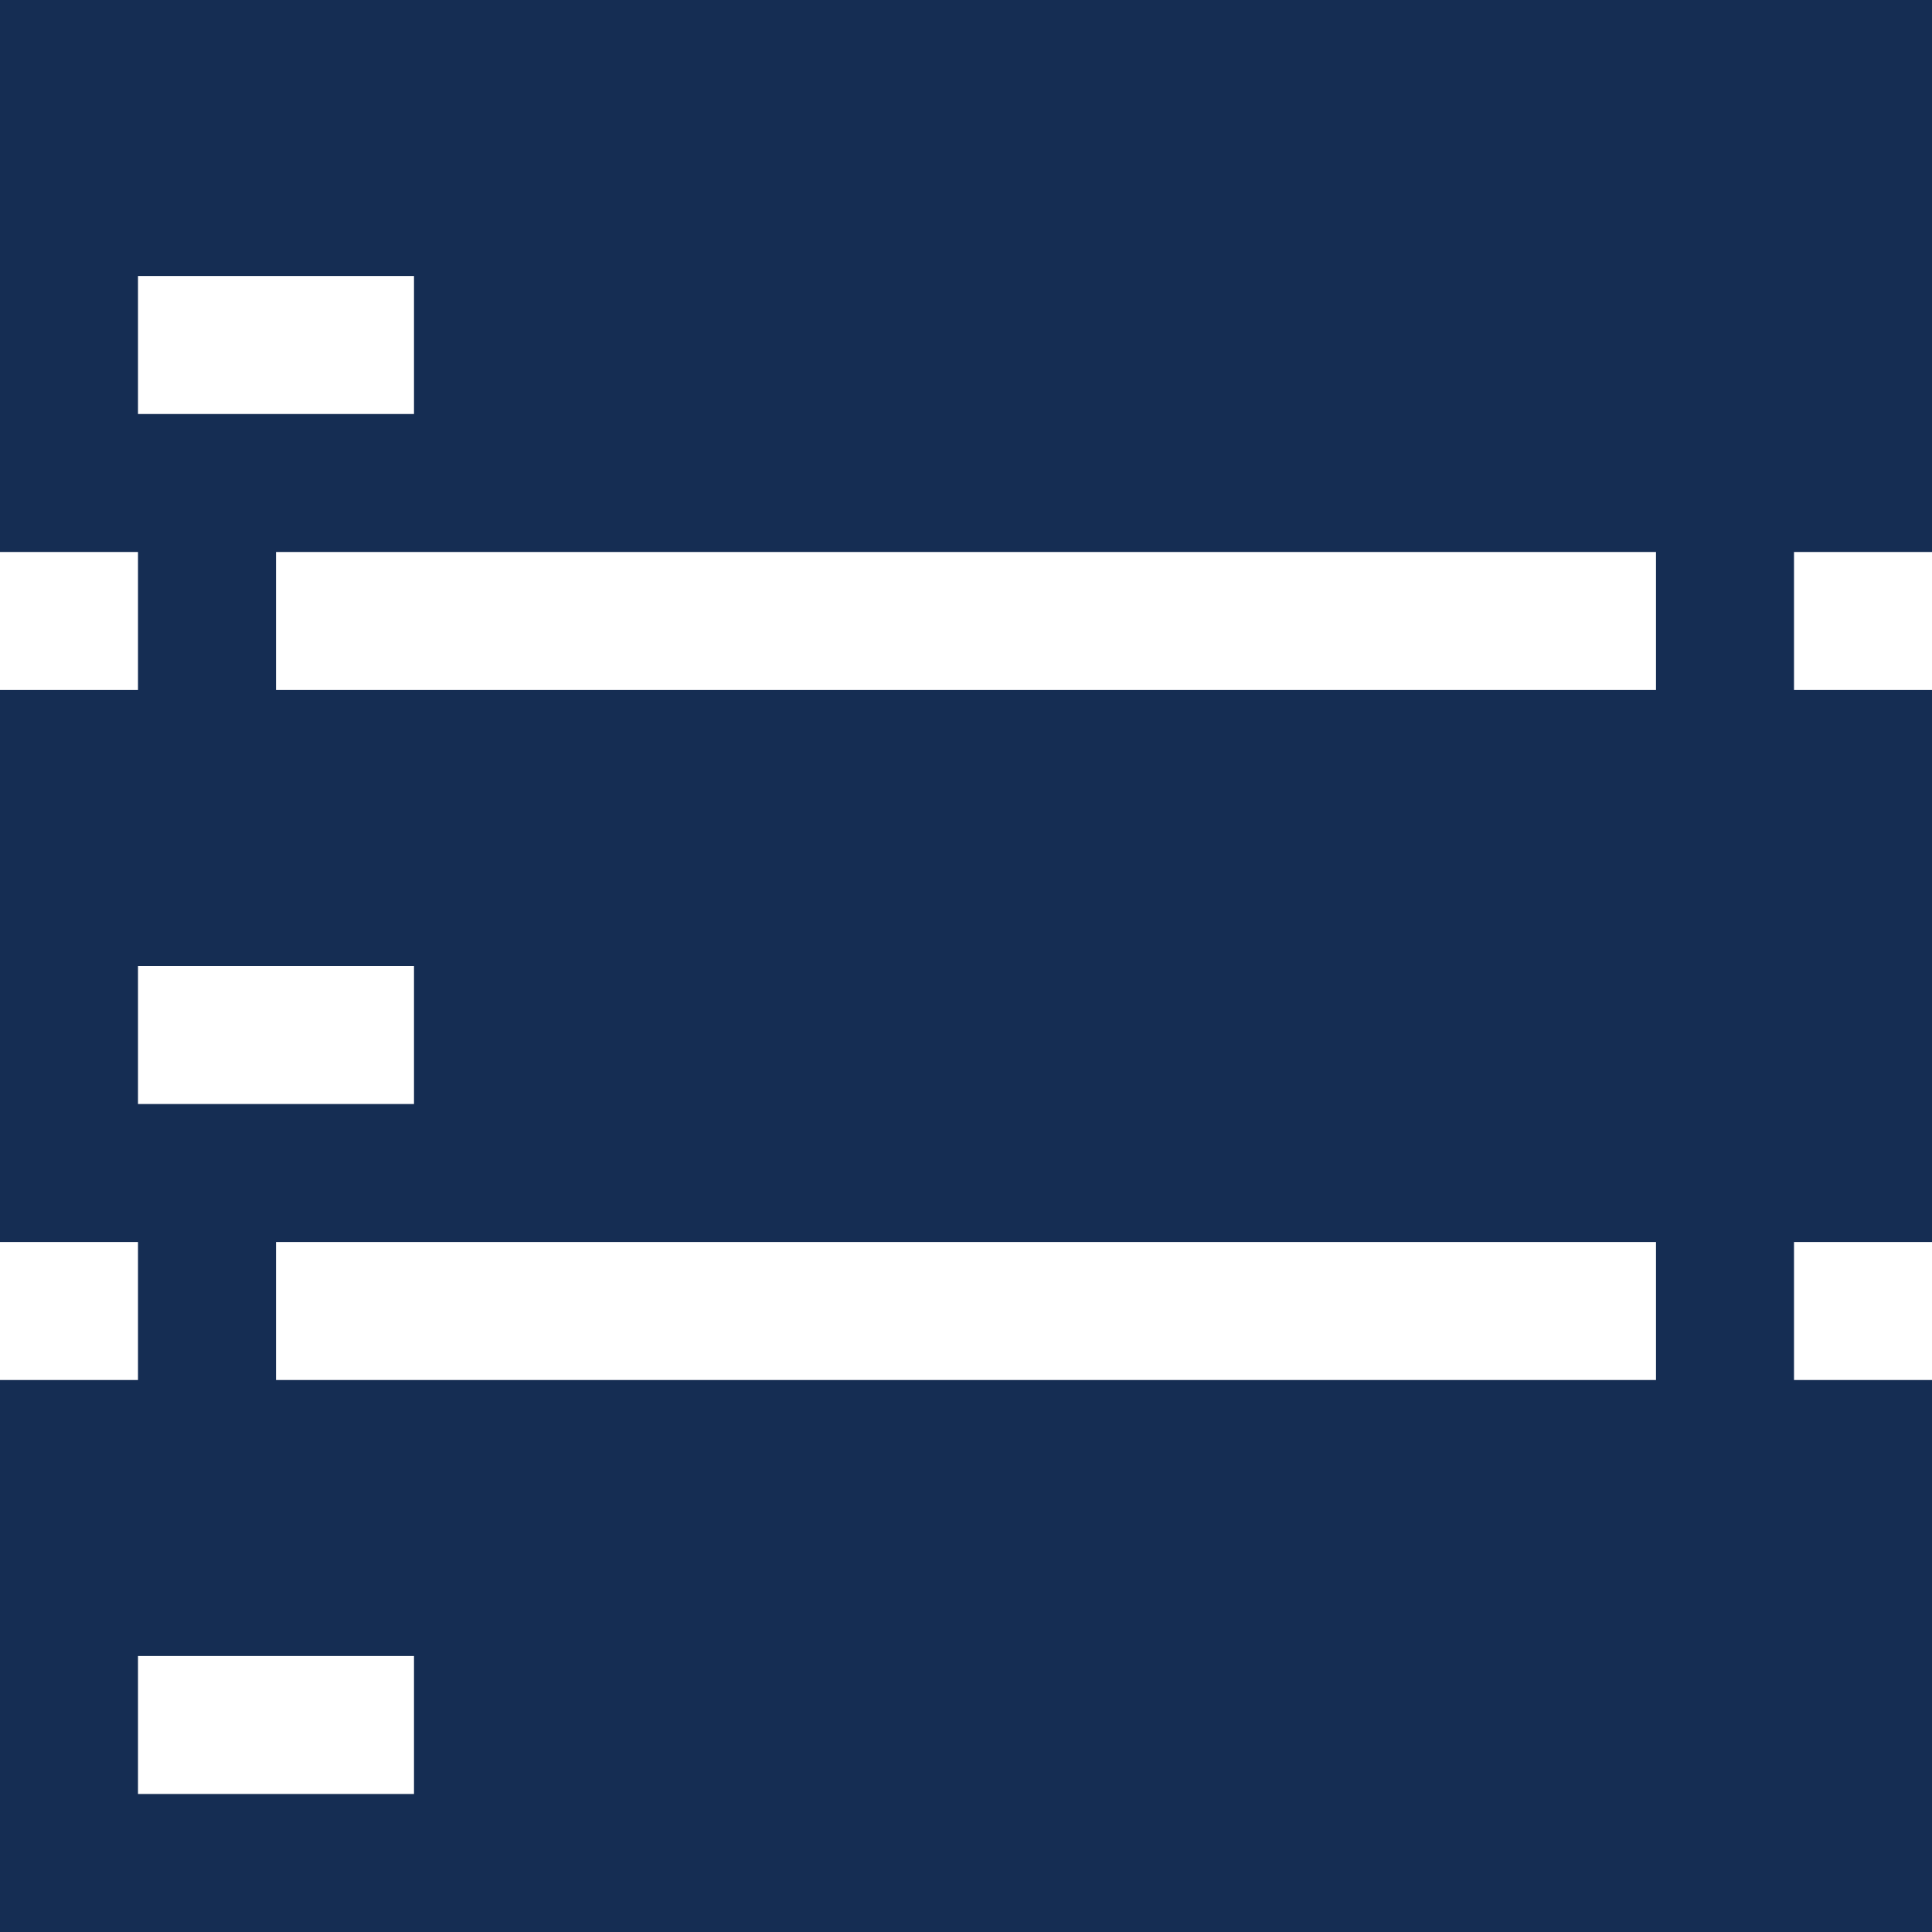
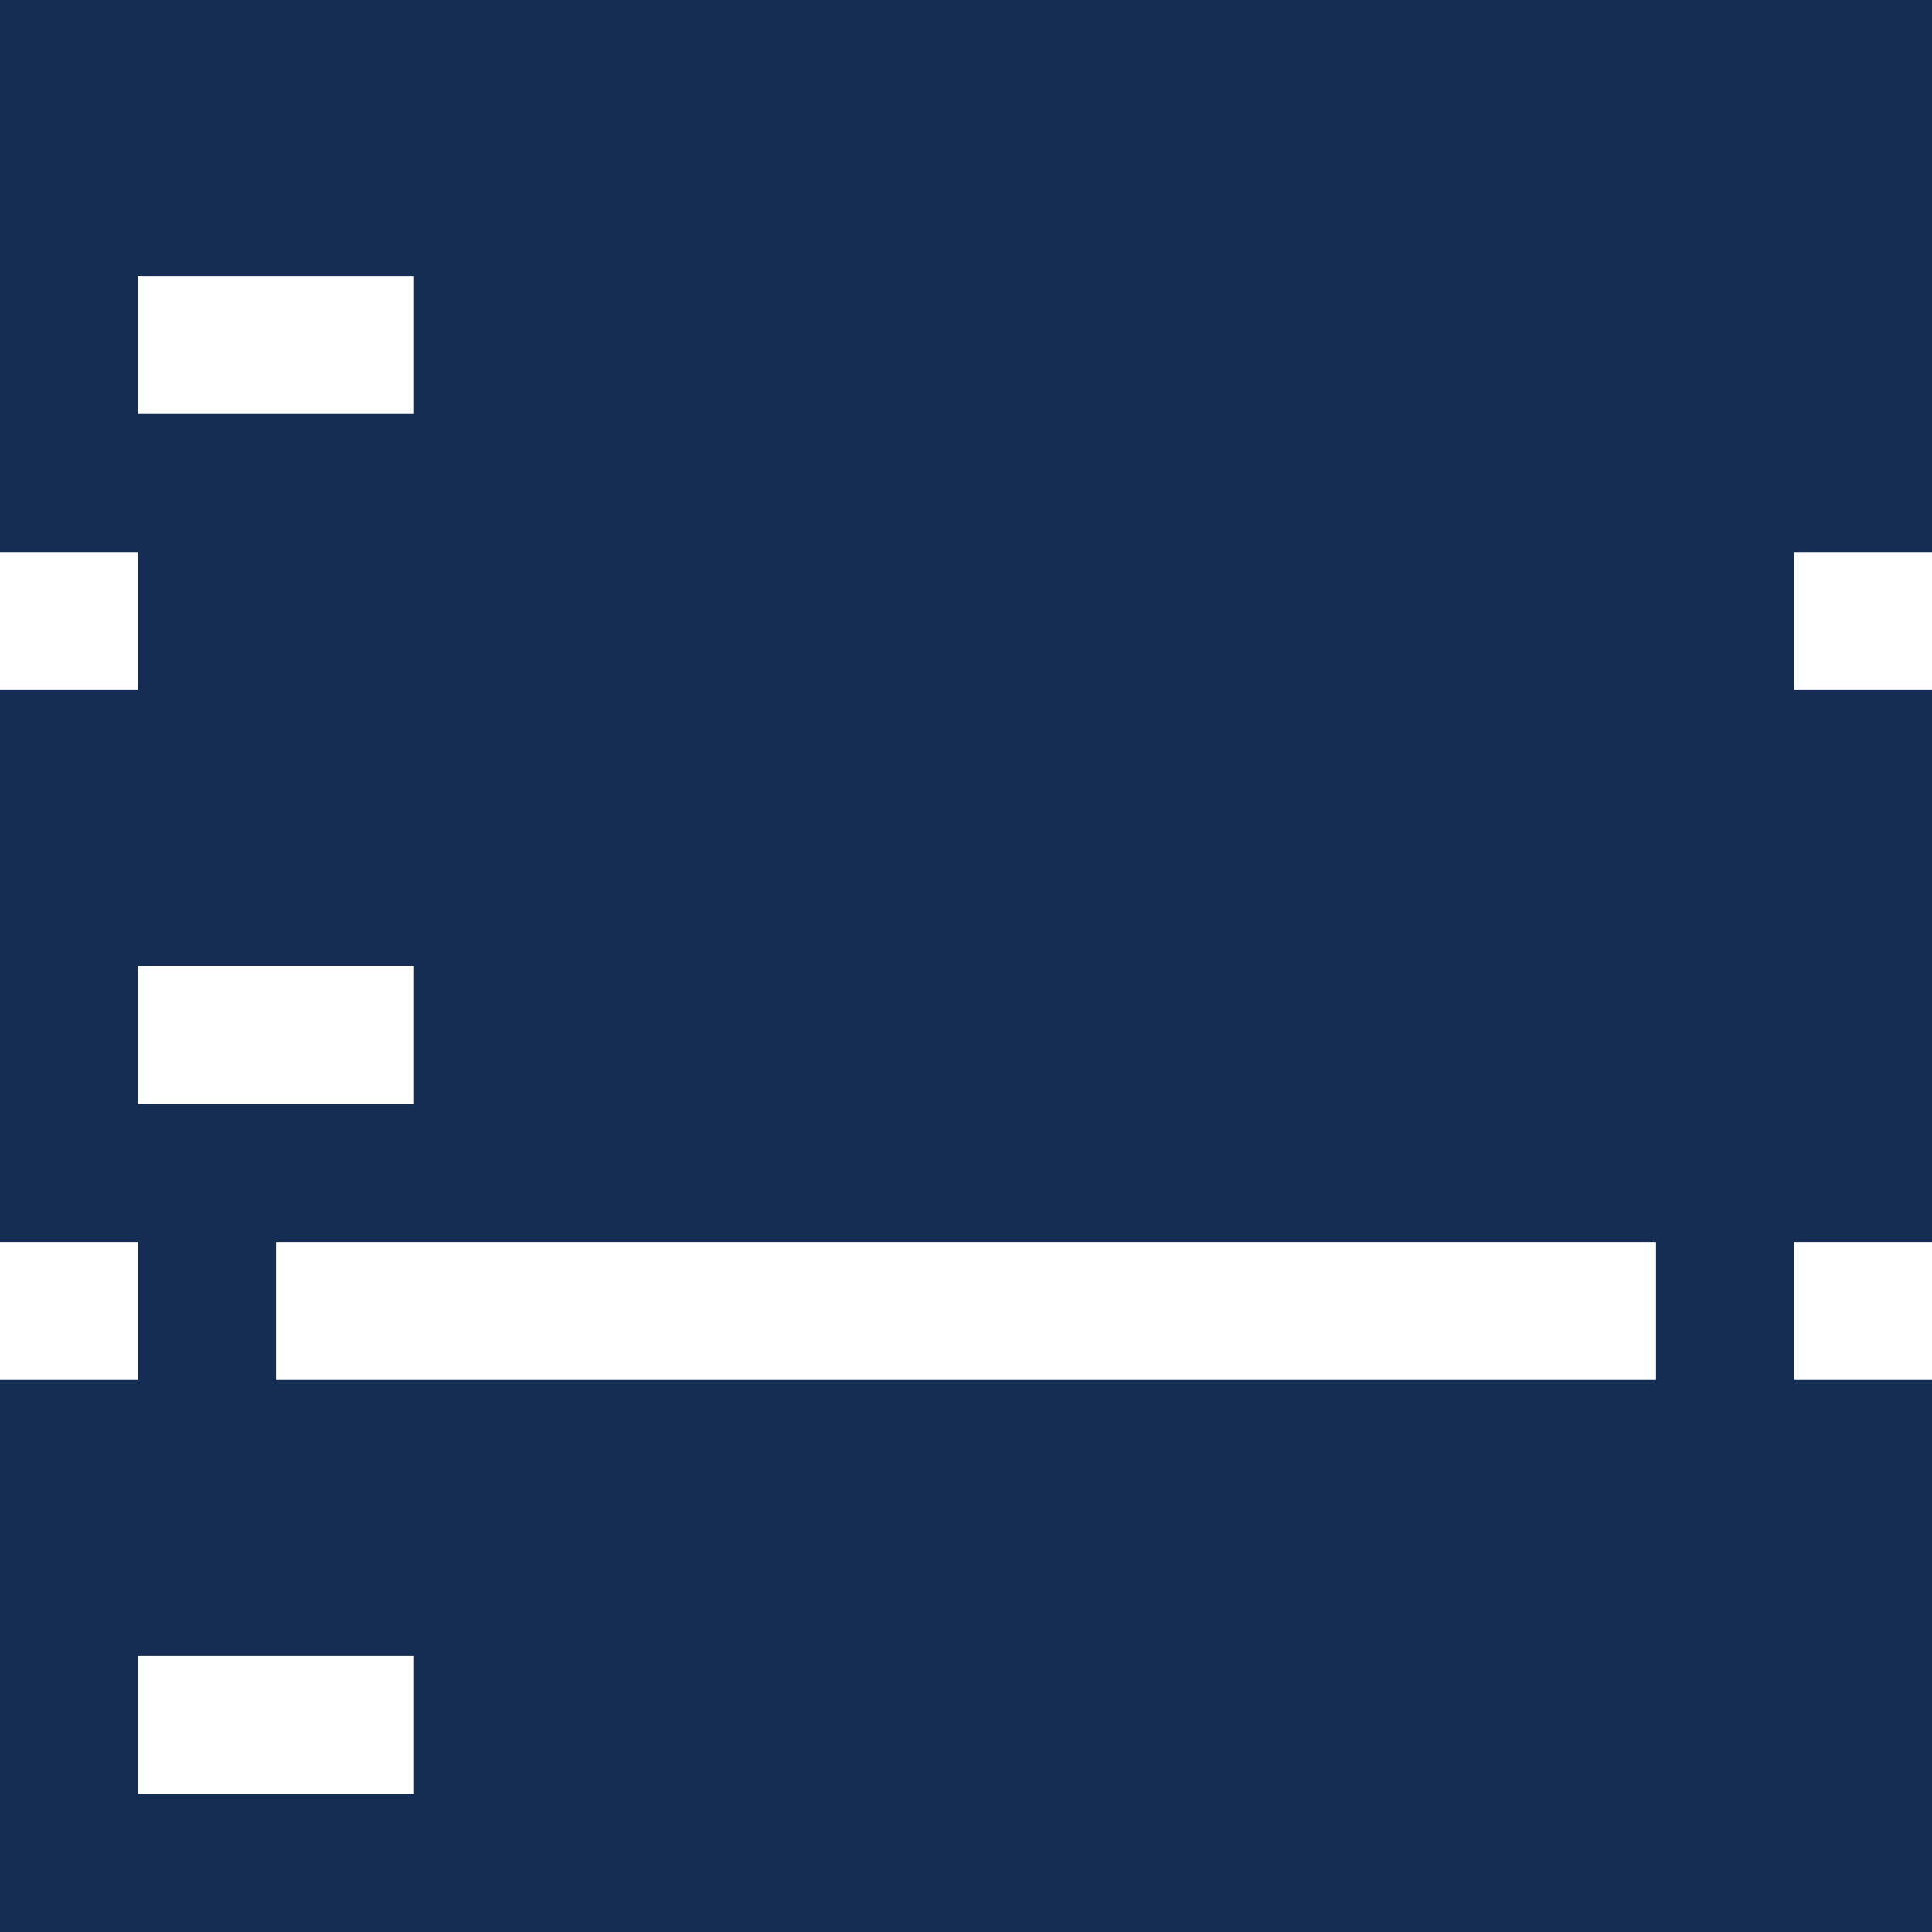
<svg xmlns="http://www.w3.org/2000/svg" version="1.1" id="Capa_1" x="0px" y="0px" viewBox="0 0 28 28" style="enable-background:new 0 0 28 28;" xml:space="preserve">
  <g>
-     <path fill="#152D53" d="M28,8V0H0v8h2v2H0v8h2v2H0v8h28v-8h-2v-2h2v-8h-2V8H28z M2,4h4v2H2V4z M2,14h4v2H2V14z M6,26H2v-2h4   V26z M24,20H4v-2h20V20z M24,10H4V8h20V10z" />
+     <path fill="#152D53" d="M28,8V0H0v8h2v2H0v8h2v2H0v8h28v-8h-2v-2h2v-8h-2V8H28z M2,4h4v2H2V4z M2,14h4v2H2V14z M6,26H2v-2h4   V26z M24,20H4v-2h20V20z M24,10H4h20V10z" />
  </g>
</svg>